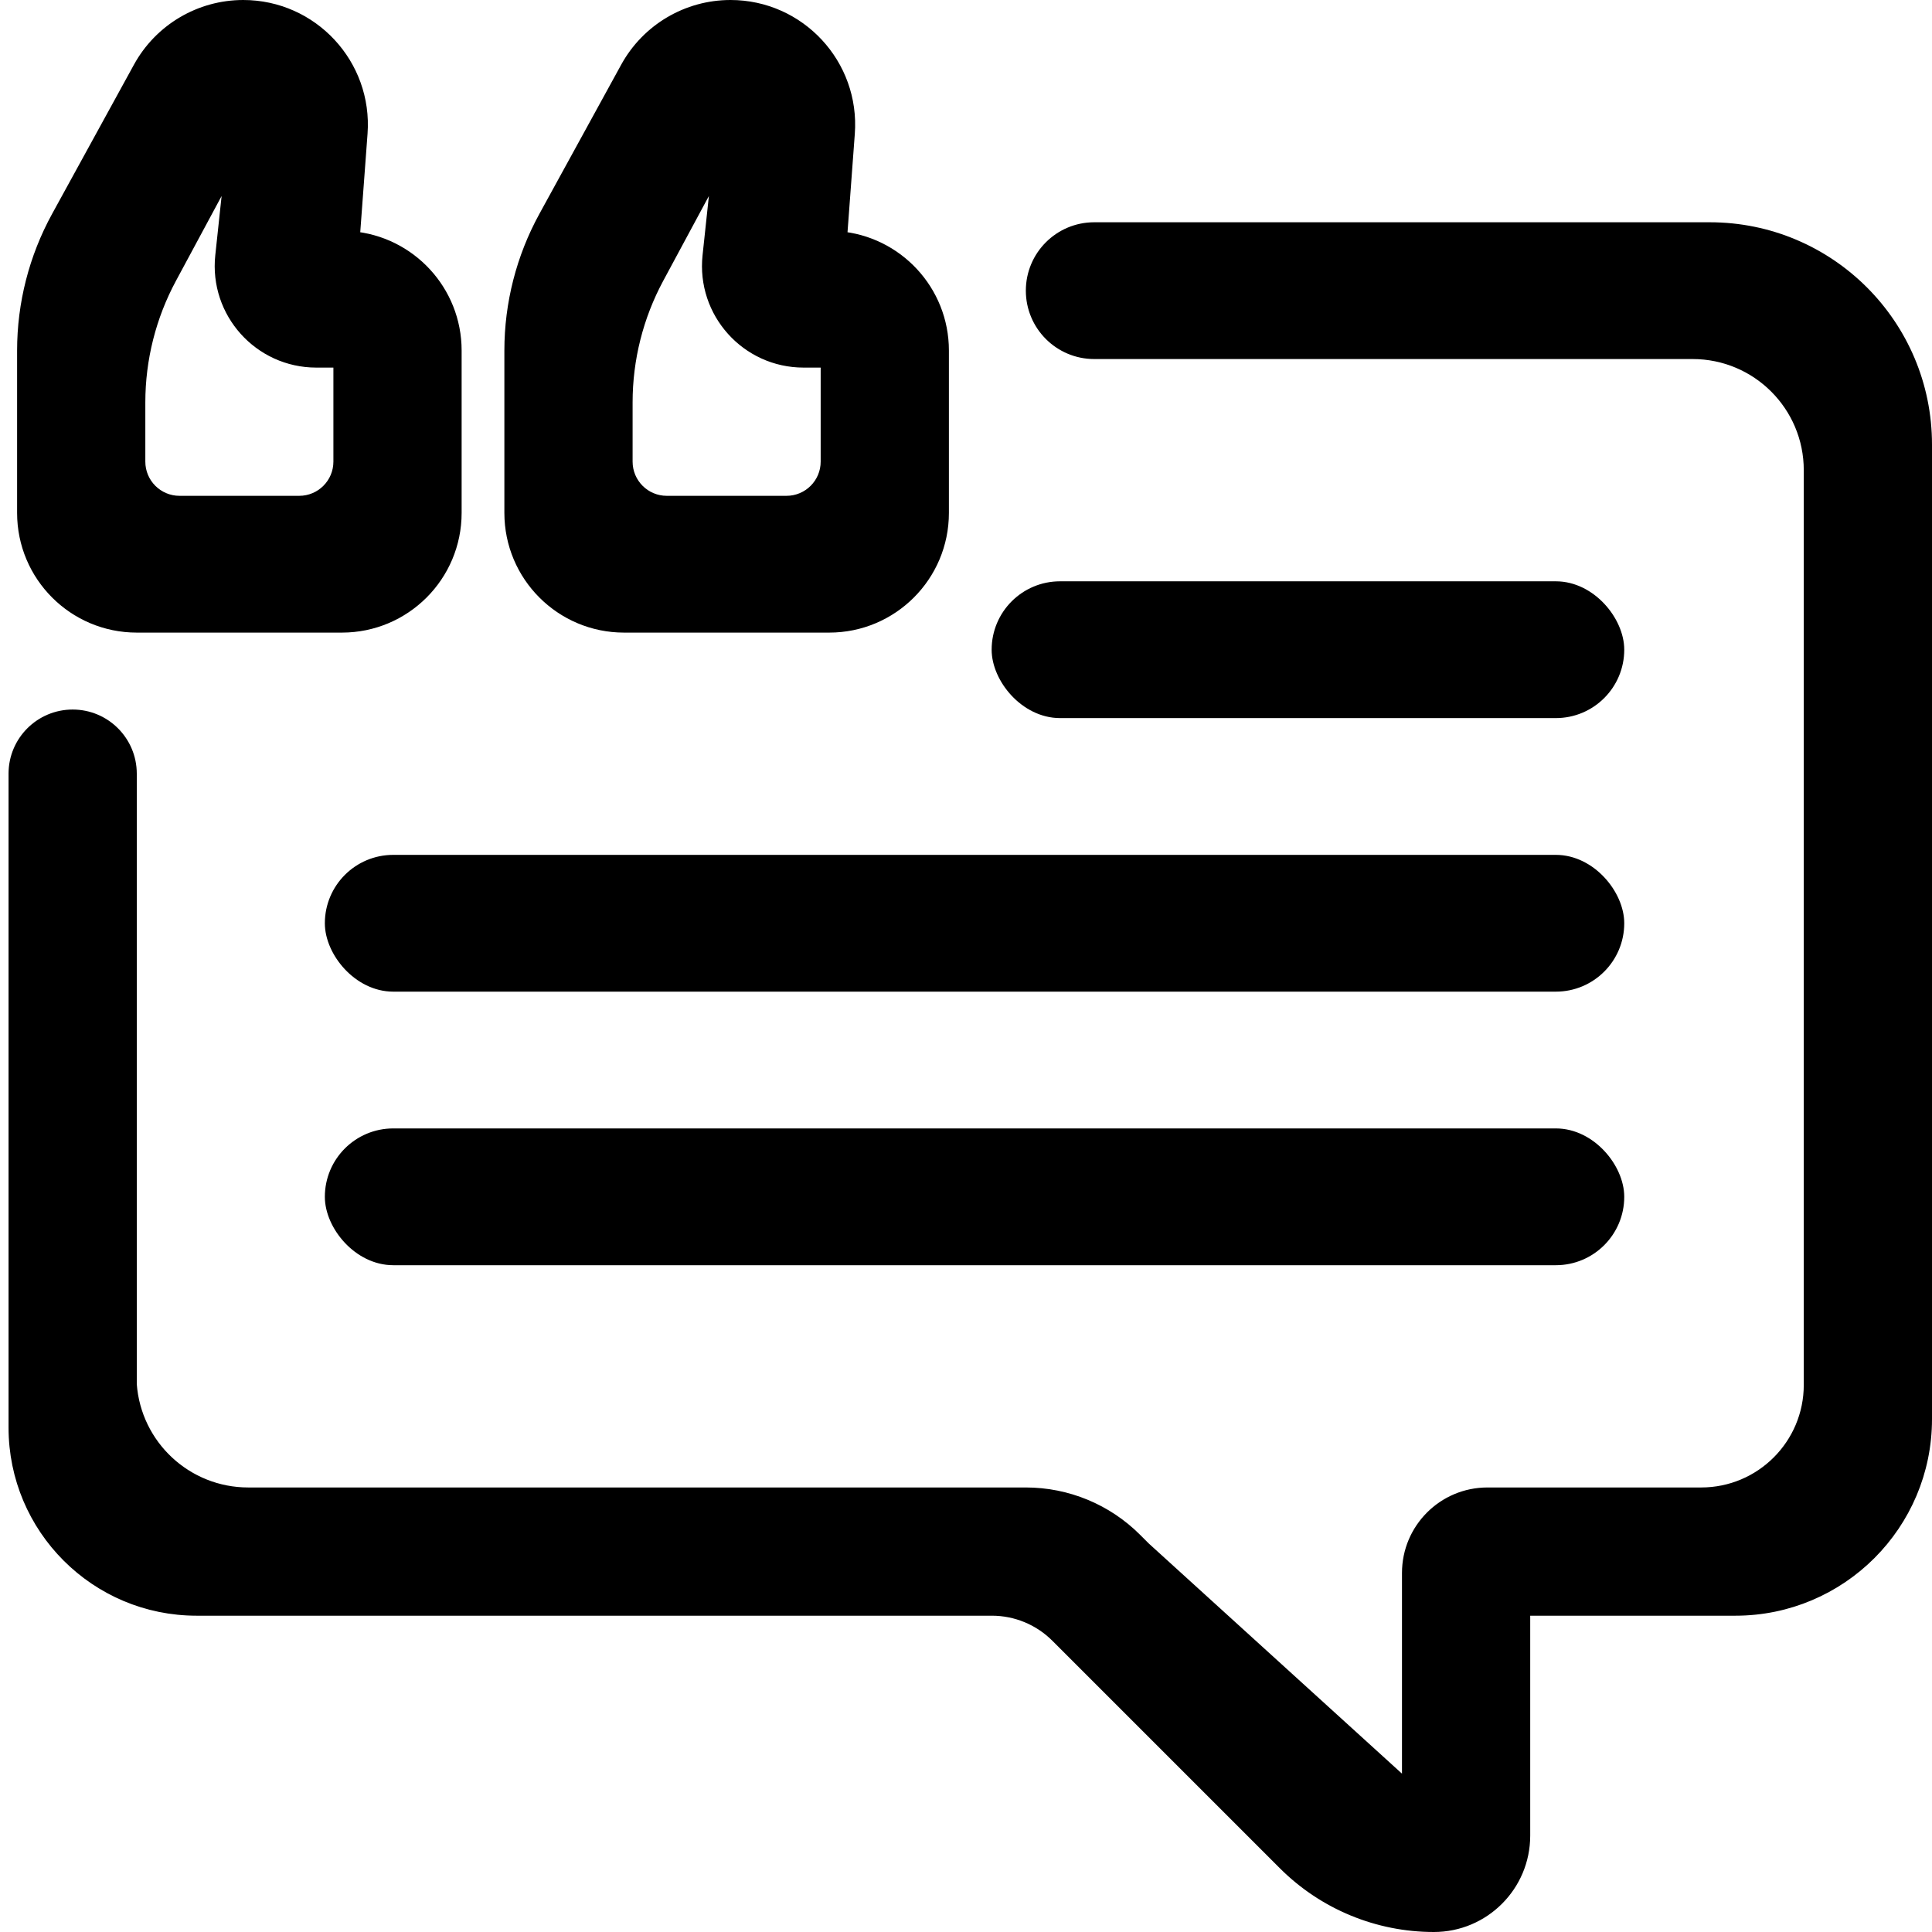
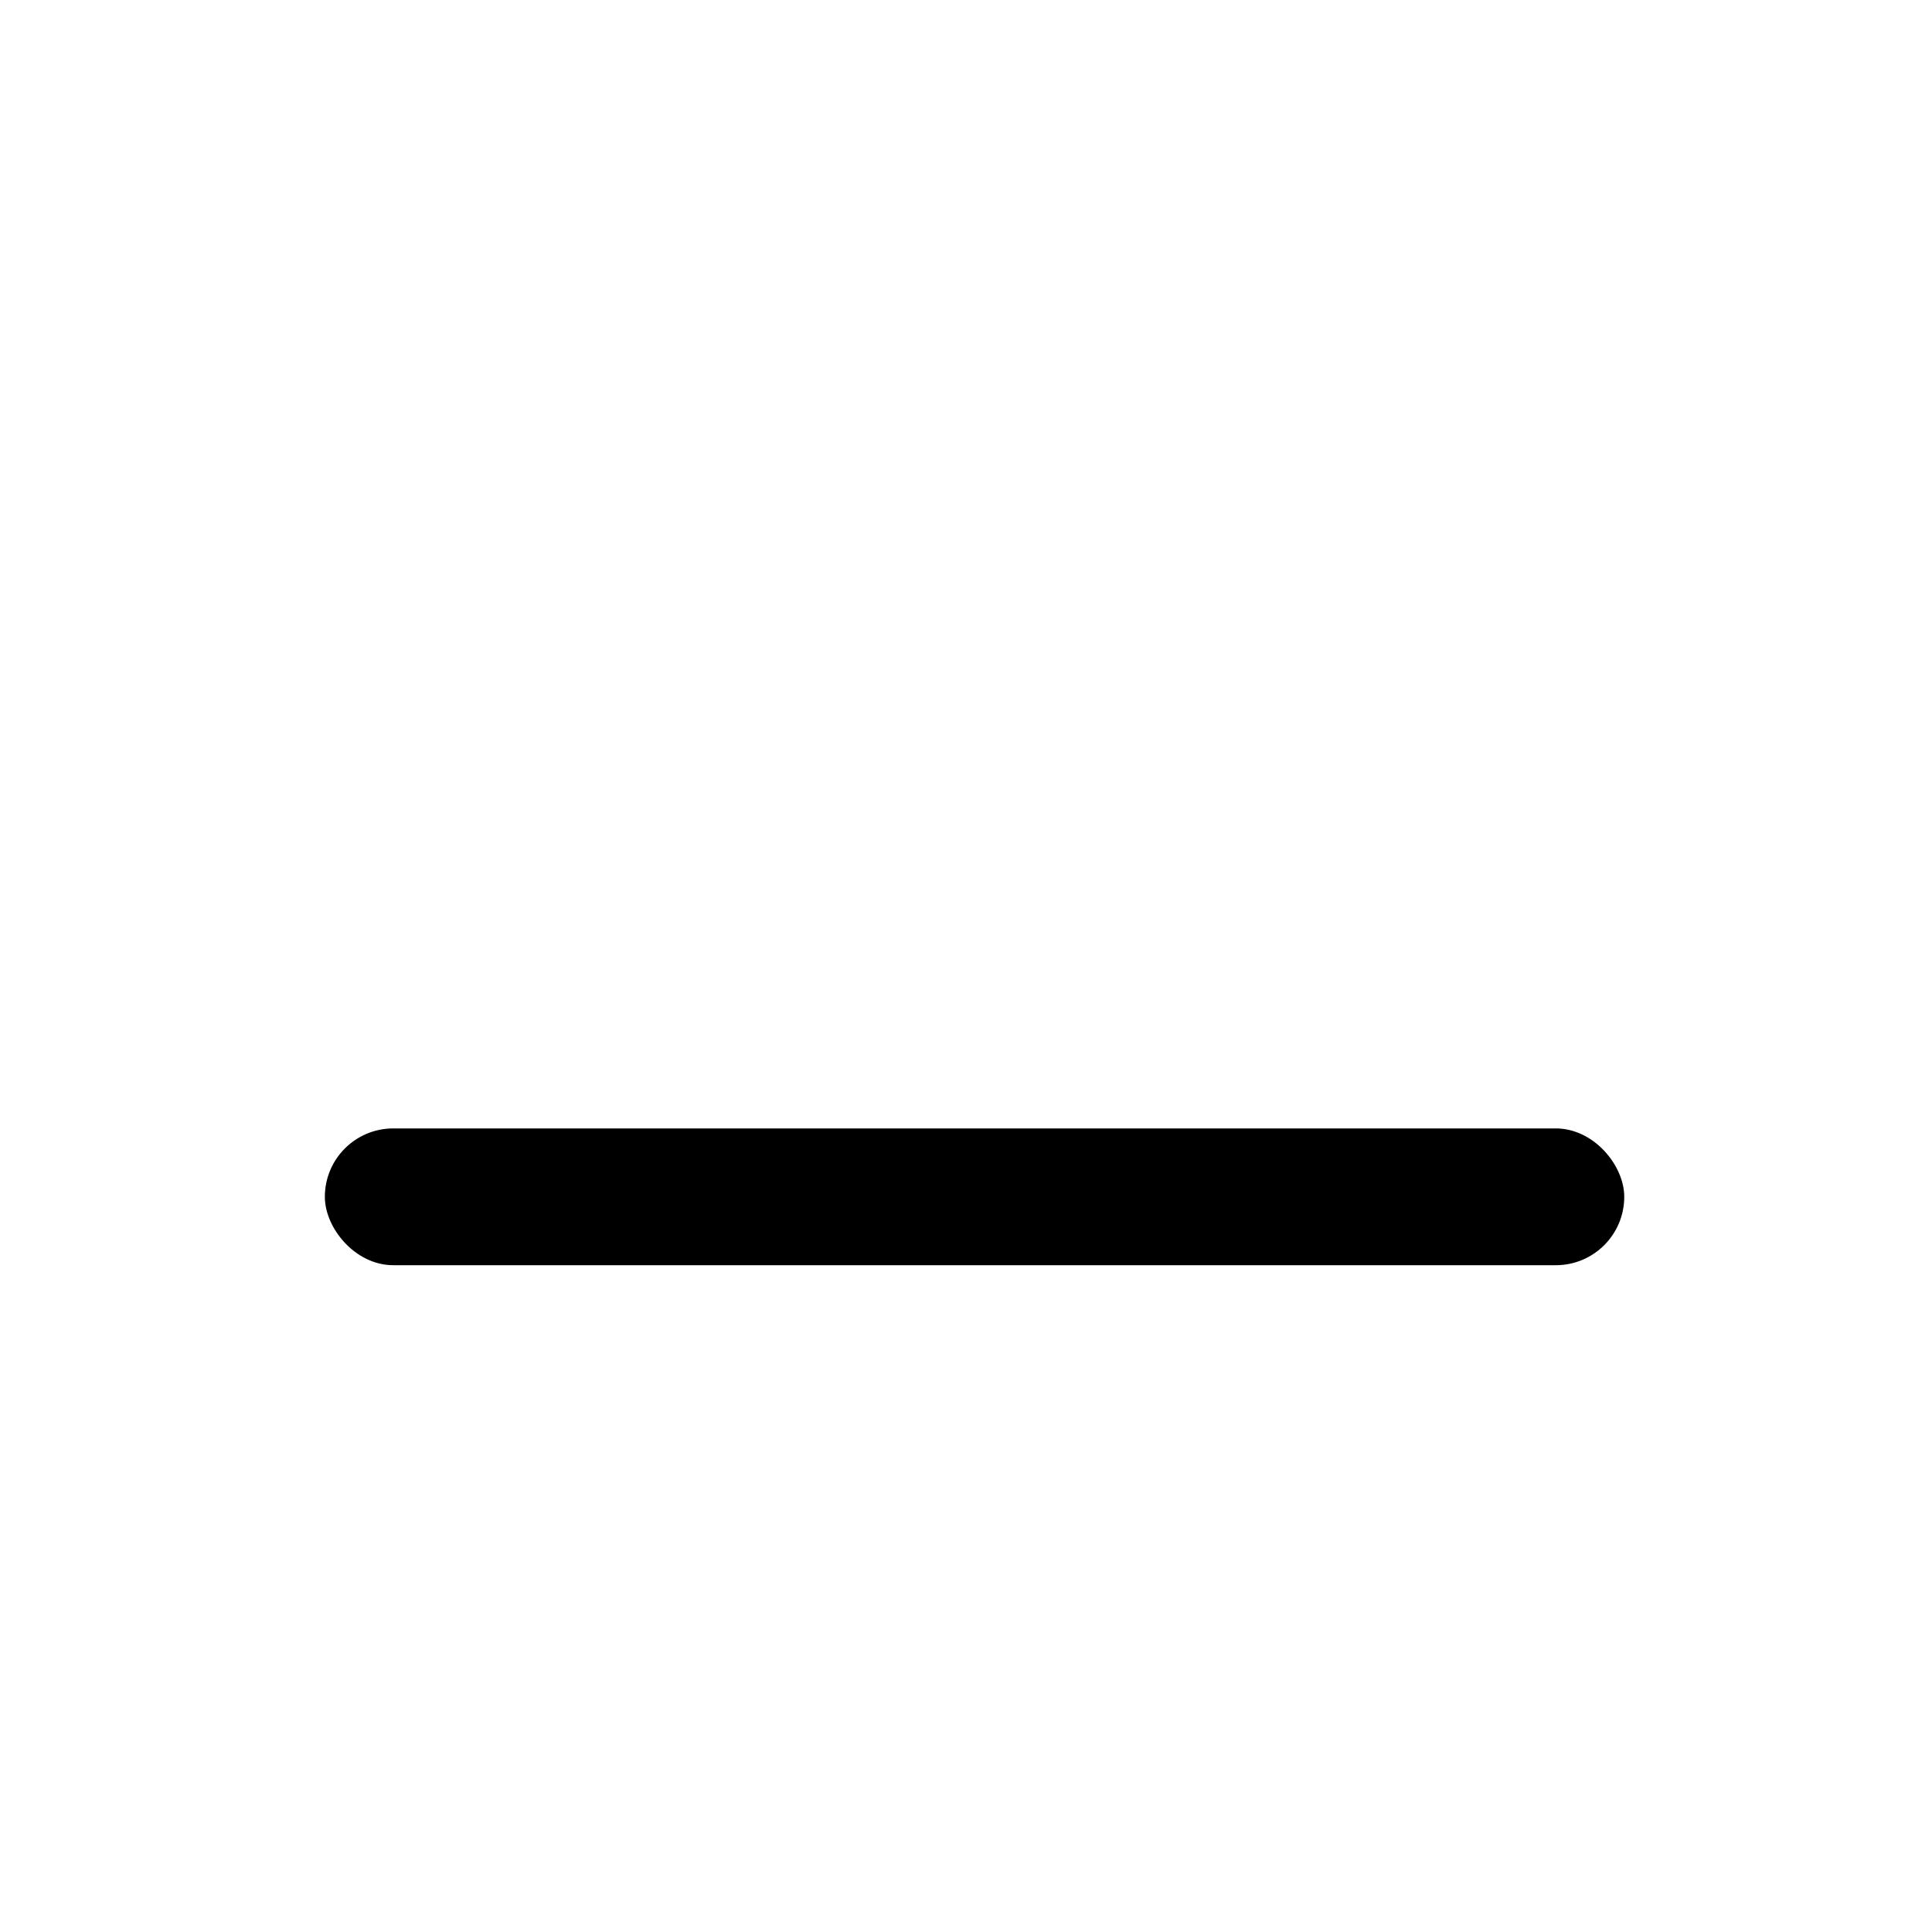
<svg xmlns="http://www.w3.org/2000/svg" width="113" height="113" viewBox="0 0 113 113" fill="none">
-   <path d="M100 13.5C106.904 13.5 112.5 19.096 112.5 26V83C112.5 89.075 107.575 94 101.5 94H89V107.364C89 110.201 86.701 112.5 83.864 112.5C80.617 112.5 77.503 111.21 75.207 108.914L61.903 95.611C60.872 94.58 59.473 94 58.015 94H11.5C5.701 94 1 89.299 1 83.5V45.25C1 43.455 2.455 42 4.25 42C6.045 42 7.5 43.455 7.5 45.25V80.975C7.768 84.652 10.829 87.5 14.518 87.5H60C62.373 87.5 64.65 88.443 66.328 90.121L66.845 90.638L82.5 104.869V92C82.5 89.515 84.515 87.5 87 87.5H99.5C103.09 87.5 106 84.59 106 81V27.5C106 23.634 102.866 20.5 99 20.5H64C62.067 20.5 60.5 18.933 60.5 17C60.5 15.067 62.067 13.5 64 13.5H100Z" fill="black" stroke="black" />
-   <rect x="19.5" y="50.5" width="75" height="7" rx="3.5" fill="black" stroke="black" />
-   <rect x="58.5" y="34.5" width="36" height="7" rx="3.5" fill="black" stroke="black" />
-   <path d="M42.726 0.5C46.674 0.5 49.79 3.855 49.498 7.793L49.036 14.023C52.375 14.296 55 17.091 55 20.5V30C55 33.59 52.09 36.5 48.5 36.5H36.5C32.91 36.5 30 33.59 30 30V20.5C30 17.792 30.683 15.127 31.985 12.752L36.77 4.026C37.963 1.852 40.246 0.5 42.726 0.5ZM38.352 16.186C37.136 18.444 36.5 20.969 36.5 23.534V27C36.5 28.381 37.619 29.5 39 29.5H46C47.381 29.5 48.5 28.381 48.5 27V21.5C48.5 21.224 48.276 21 48 21H47C43.765 21 41.245 18.195 41.589 14.979L42.23 8.982L38.352 16.186Z" fill="black" stroke="black" />
-   <path d="M14.226 0.5C18.174 0.5 21.29 3.855 20.998 7.793L20.536 14.023C23.875 14.296 26.5 17.091 26.5 20.5V30C26.5 33.59 23.59 36.5 20 36.5H8C4.41 36.5 1.5 33.59 1.5 30V20.5C1.5 17.792 2.183 15.127 3.485 12.752L8.271 4.026C9.463 1.852 11.746 0.5 14.226 0.5ZM9.853 16.186C8.637 18.444 8 20.969 8 23.534V27C8 28.381 9.119 29.5 10.5 29.5H17.5C18.881 29.5 20 28.381 20 27V21.5C20 21.224 19.776 21 19.5 21H18.5C15.265 21 12.745 18.195 13.089 14.979L13.73 8.982L9.853 16.186Z" fill="black" stroke="black" />
  <rect x="19.5" y="66.5" width="75" height="7" rx="3.5" fill="black" stroke="black" />
</svg>